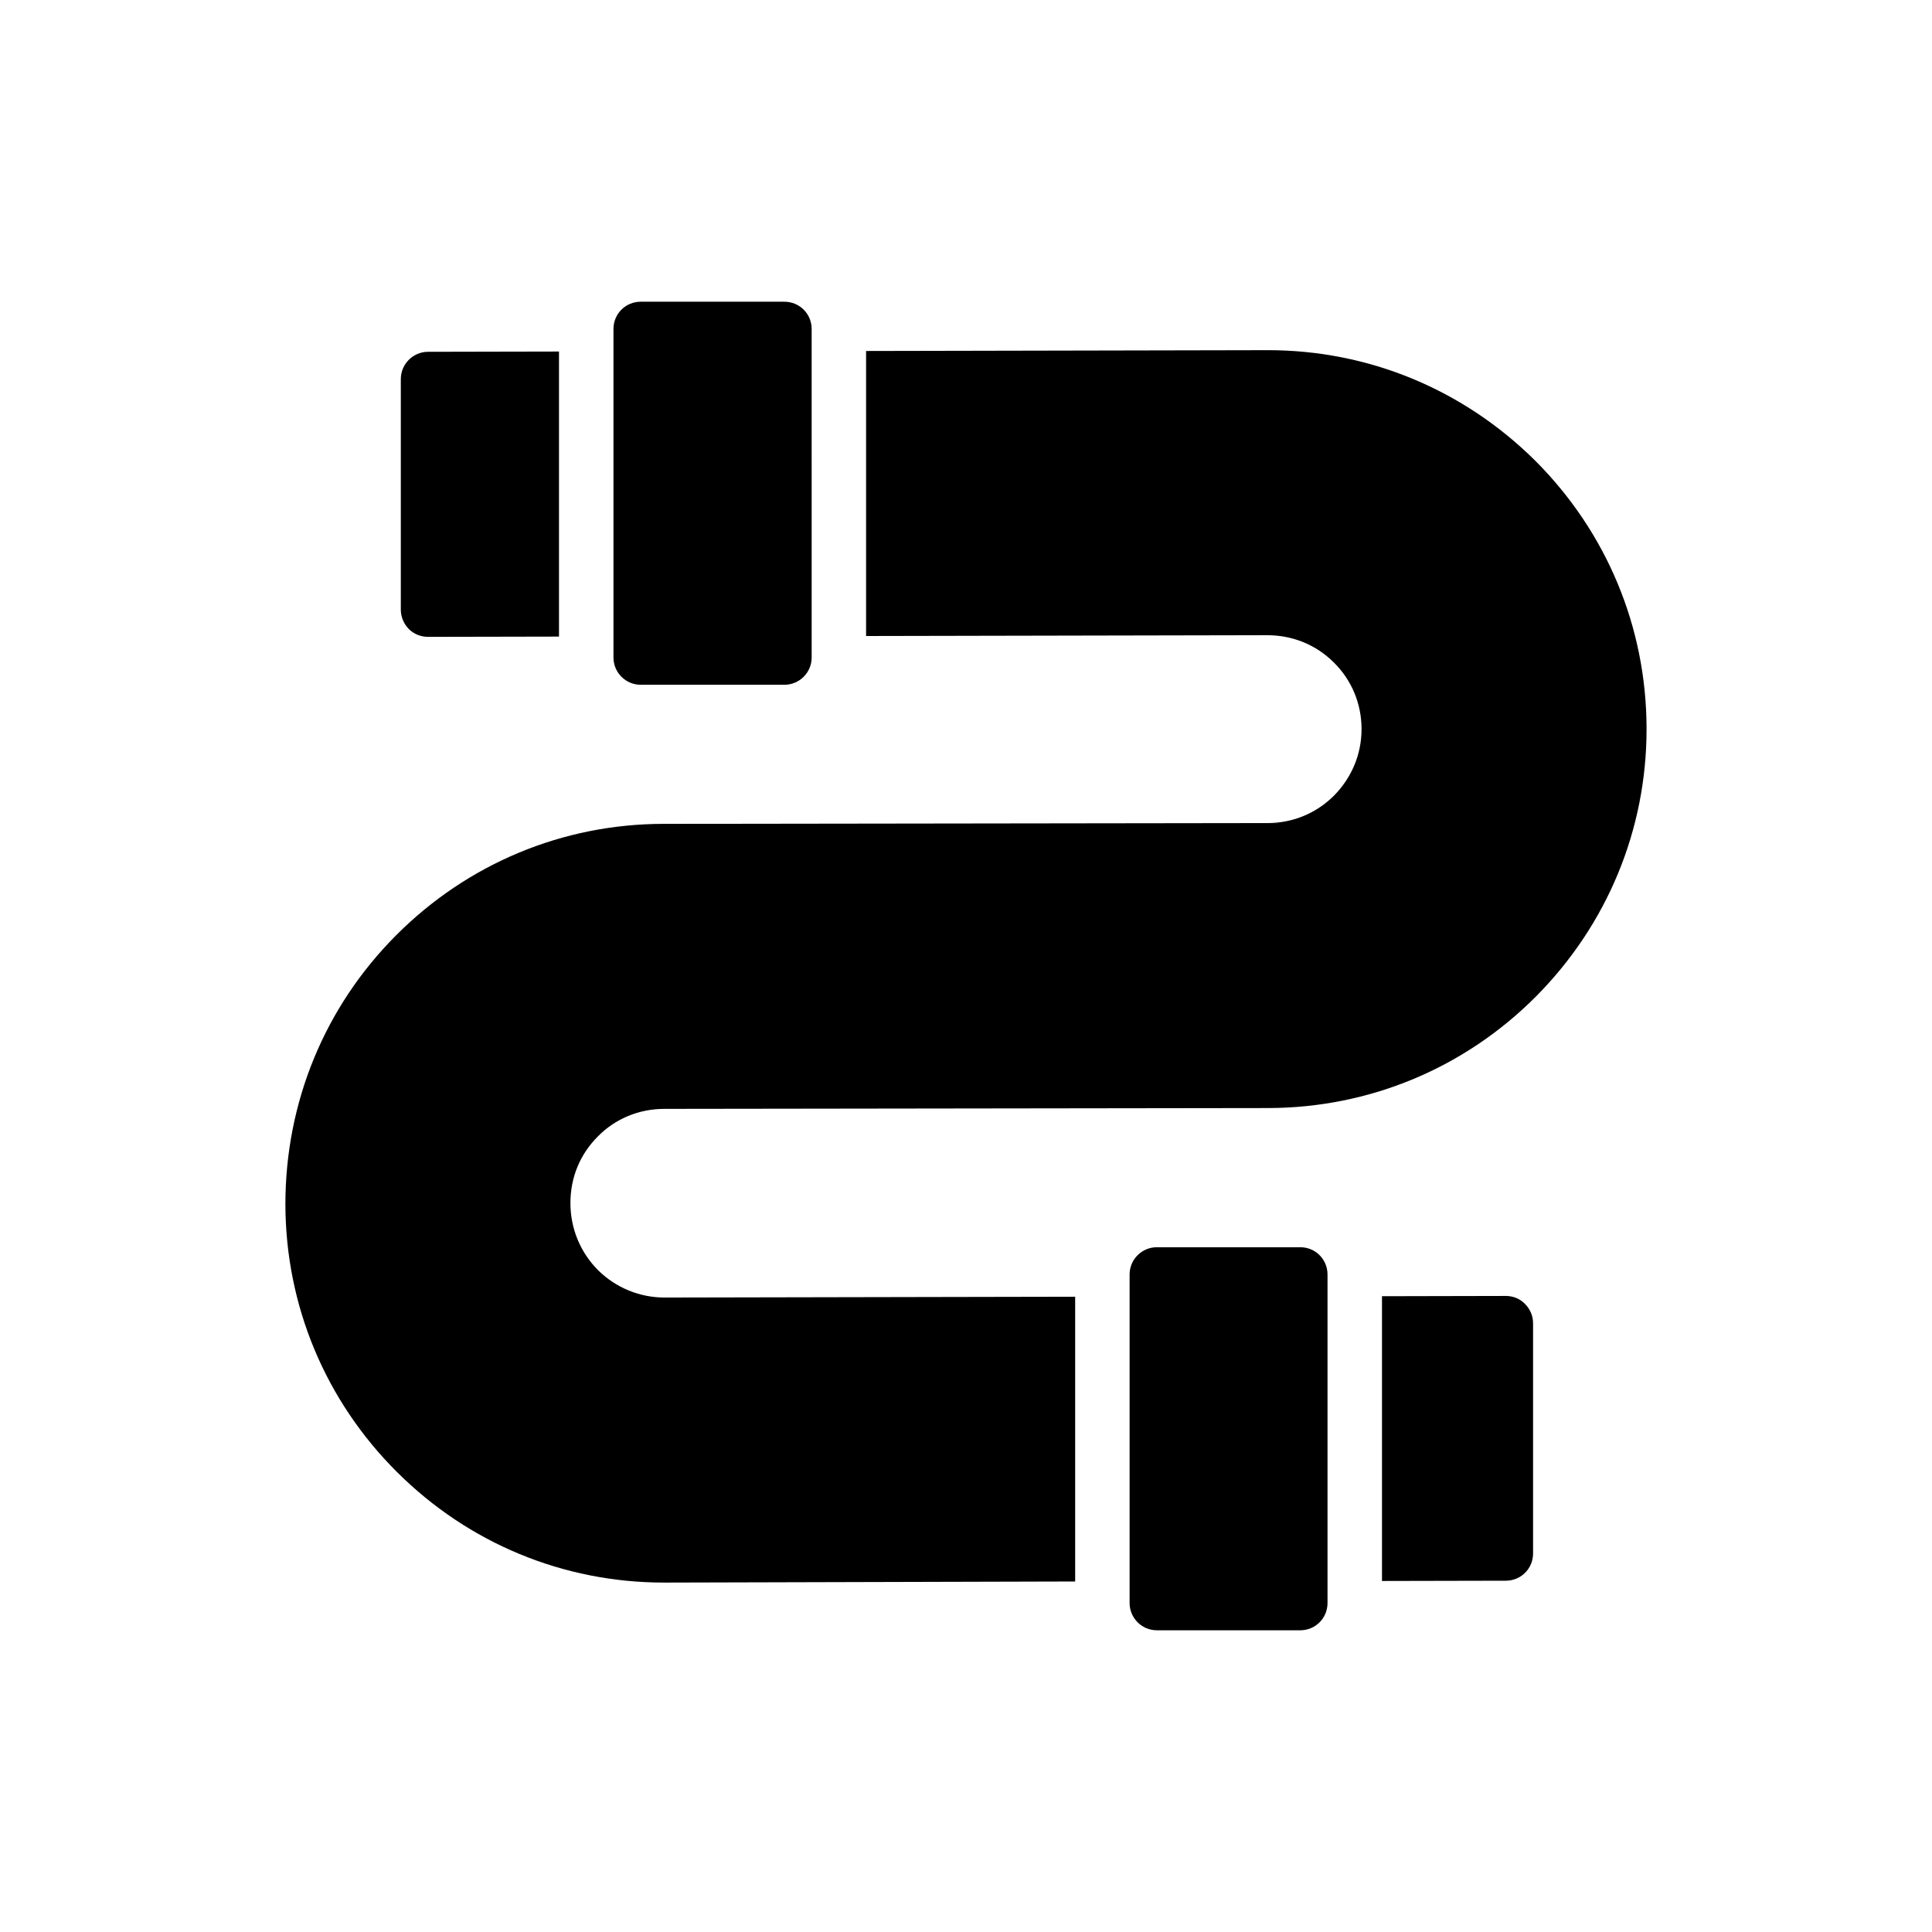
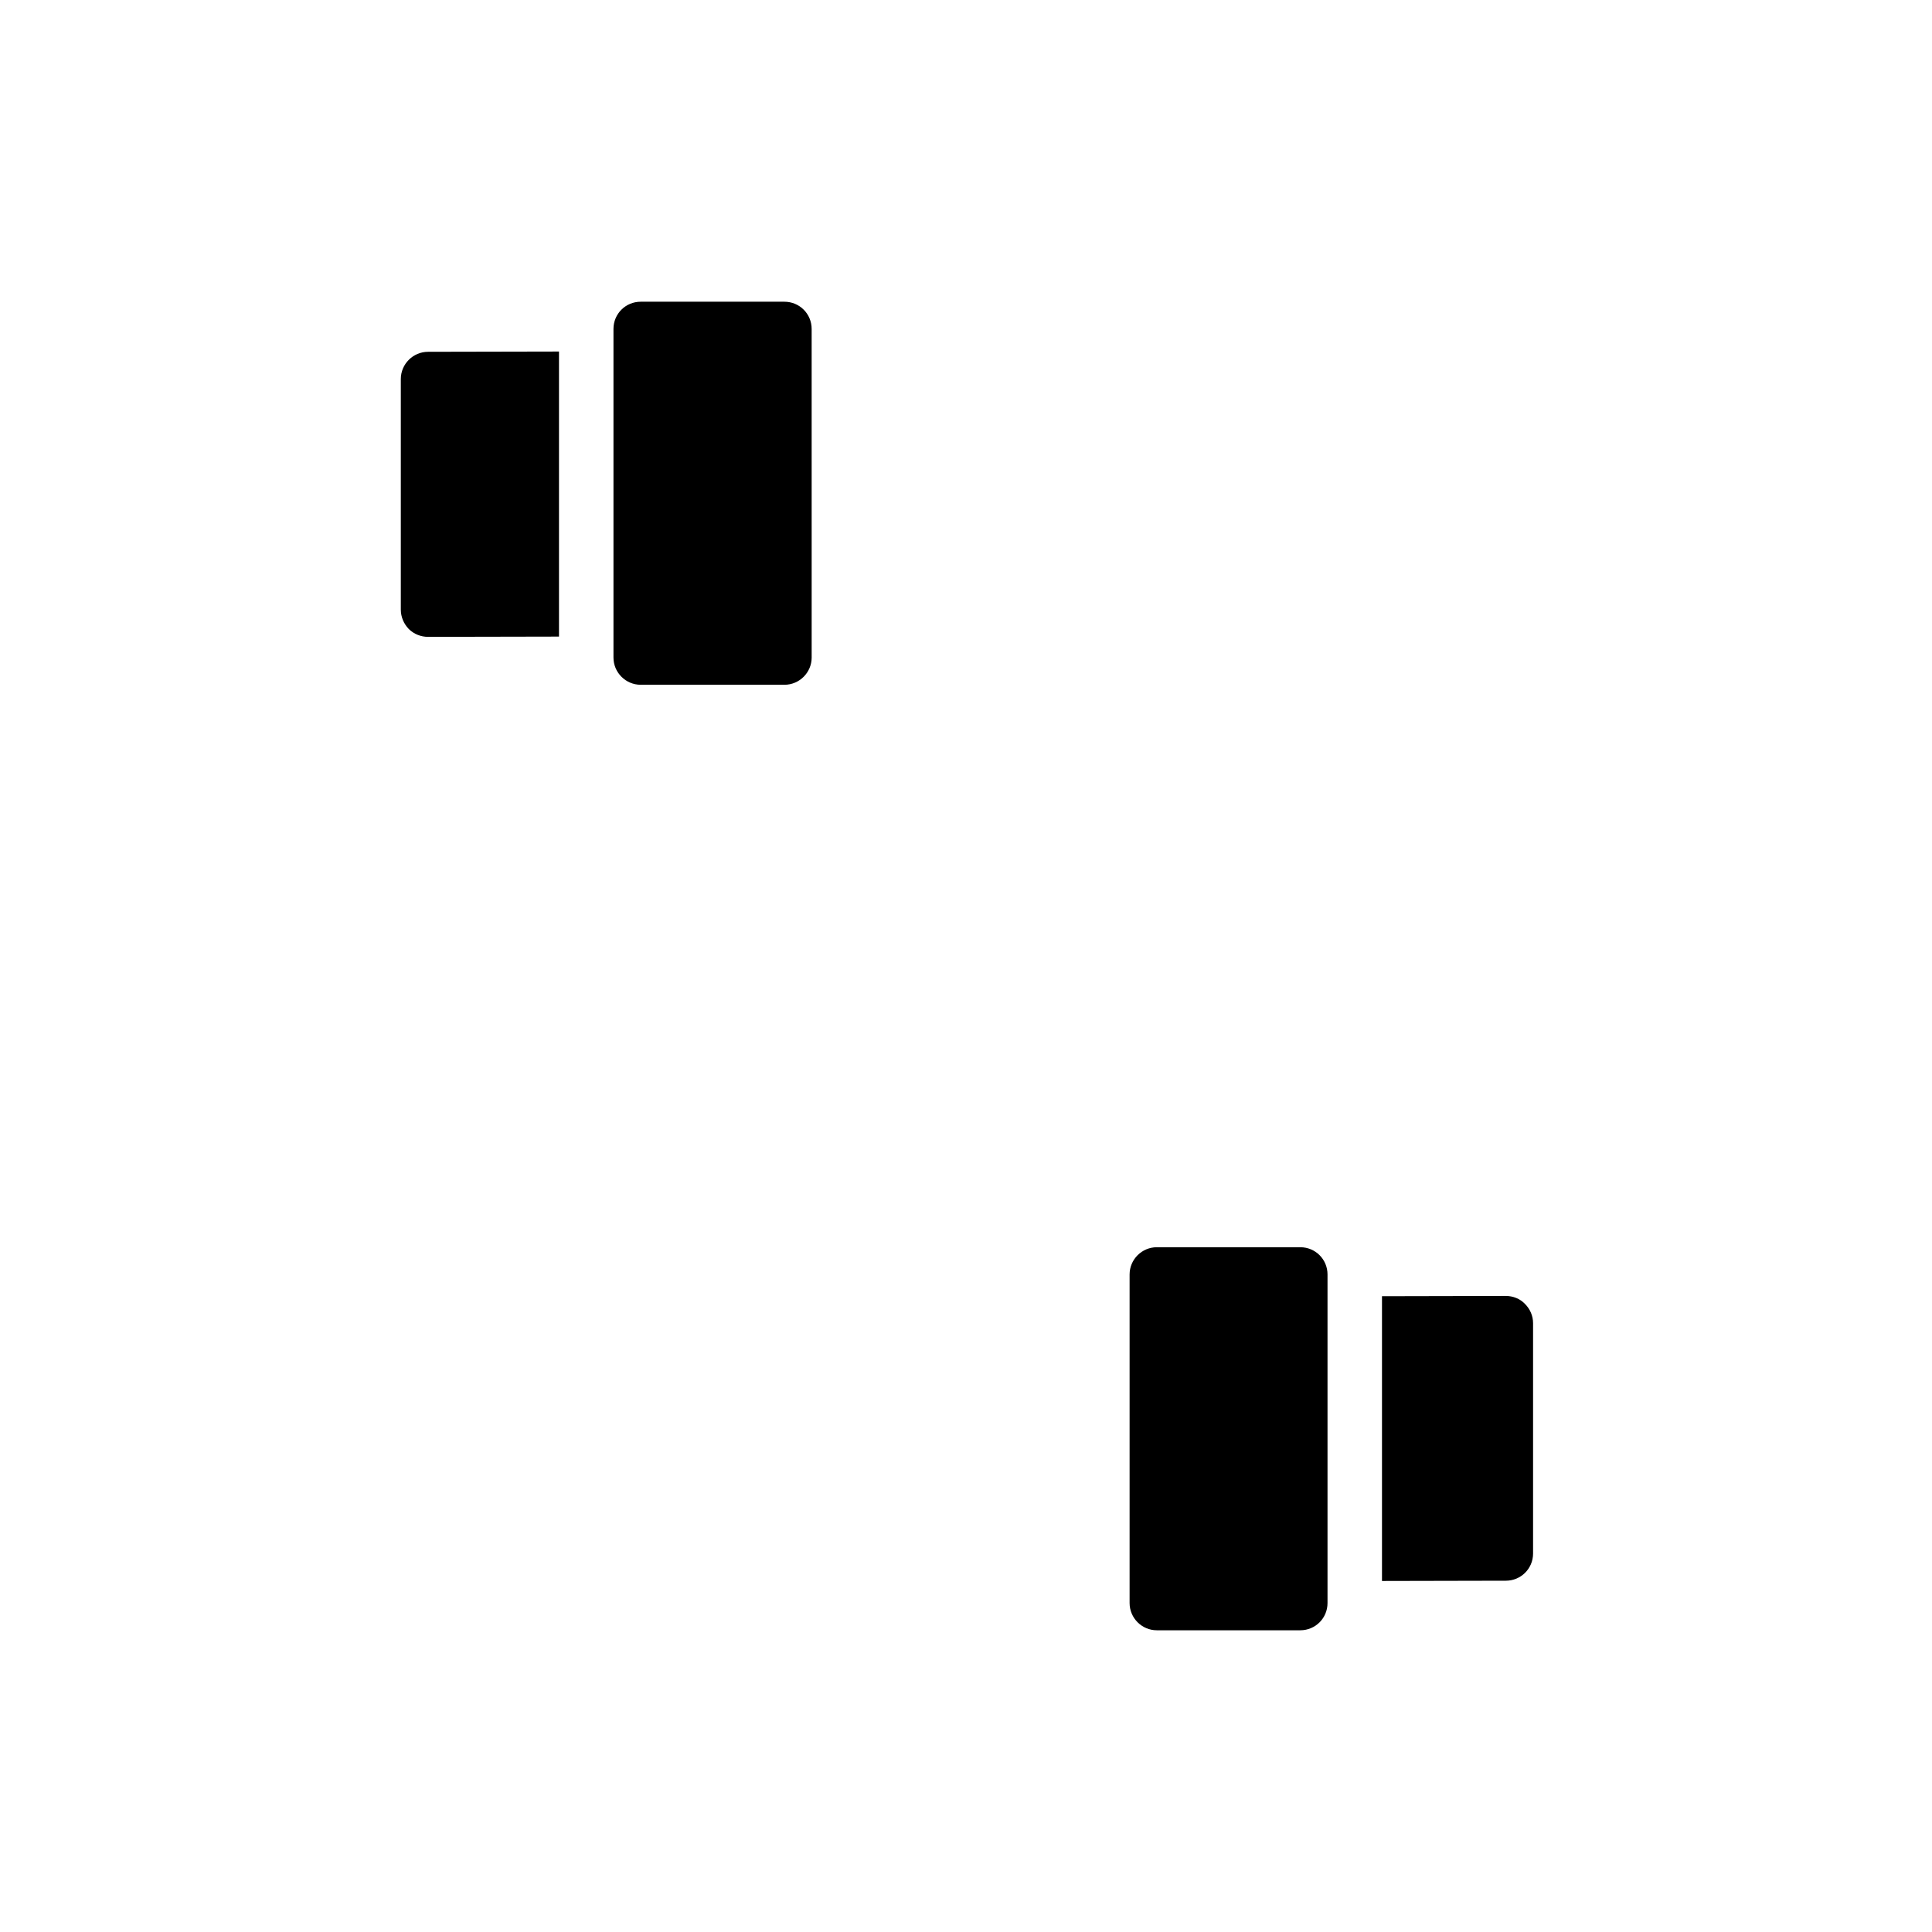
<svg xmlns="http://www.w3.org/2000/svg" fill="#000000" width="800px" height="800px" version="1.1" viewBox="144 144 512 512">
  <g>
    <path d="m550.28 555.69v-61.035c0-1.949-0.793-3.75-2.164-5.121-1.297-1.371-3.176-2.094-5.051-2.094h-0.07l-32.754 0.07v75.465l32.828-0.07c3.961 0 7.211-3.176 7.211-7.215z" />
    <path d="m250.22 244.45v61.109c0 1.949 0.793 3.75 2.094 5.121 1.371 1.371 3.246 2.094 5.121 2.094l34.703-0.07v-75.543l-34.703 0.07c-3.969 0.004-7.215 3.25-7.215 7.219z" />
-     <path d="m480.01 236.8h-0.289l-106.2 0.215v75.535l106.34-0.215c6.637 0 12.914 2.523 17.605 7.215 4.762 4.688 7.359 10.965 7.359 17.676 0 6.637-2.598 12.844-7.285 17.605-4.691 4.688-10.895 7.285-17.605 7.285l-160.02 0.215c-26.766 0-52.02 10.531-70.992 29.578-18.902 18.977-29.293 44.227-29.293 71.281 0.07 26.84 10.605 52.016 29.582 70.922 18.973 18.902 44.082 29.289 70.777 29.289h0.359l108.58-0.289v-75.465l-108.8 0.215c-6.637 0-12.914-2.598-17.602-7.215-4.762-4.762-7.359-11.109-7.359-17.82 0-6.781 2.523-12.914 7.285-17.676 4.617-4.691 10.895-7.289 17.602-7.289l160.09-0.215c26.84-0.07 52.016-10.605 70.918-29.582 18.902-19.047 29.293-44.227 29.293-70.848v-0.215-0.07c-0.07-26.695-10.535-51.875-29.508-70.848-19.051-18.898-44.156-29.285-70.852-29.285z" />
    <path d="m488.59 576.04c4.039 0 7.215-3.246 7.215-7.215v-87.082c0-3.969-3.176-7.215-7.215-7.215h-38.02c-3.969 0-7.215 3.246-7.215 7.215v87.082c0 3.969 3.246 7.215 7.215 7.215z" />
    <path d="m313.79 223.96c-3.969 0-7.215 3.176-7.215 7.215v87.082c0 3.969 3.246 7.215 7.215 7.215h38.094c3.969 0 7.215-3.246 7.215-7.215l-0.004-87.082c0-4.039-3.246-7.215-7.215-7.215z" />
  </g>
</svg>